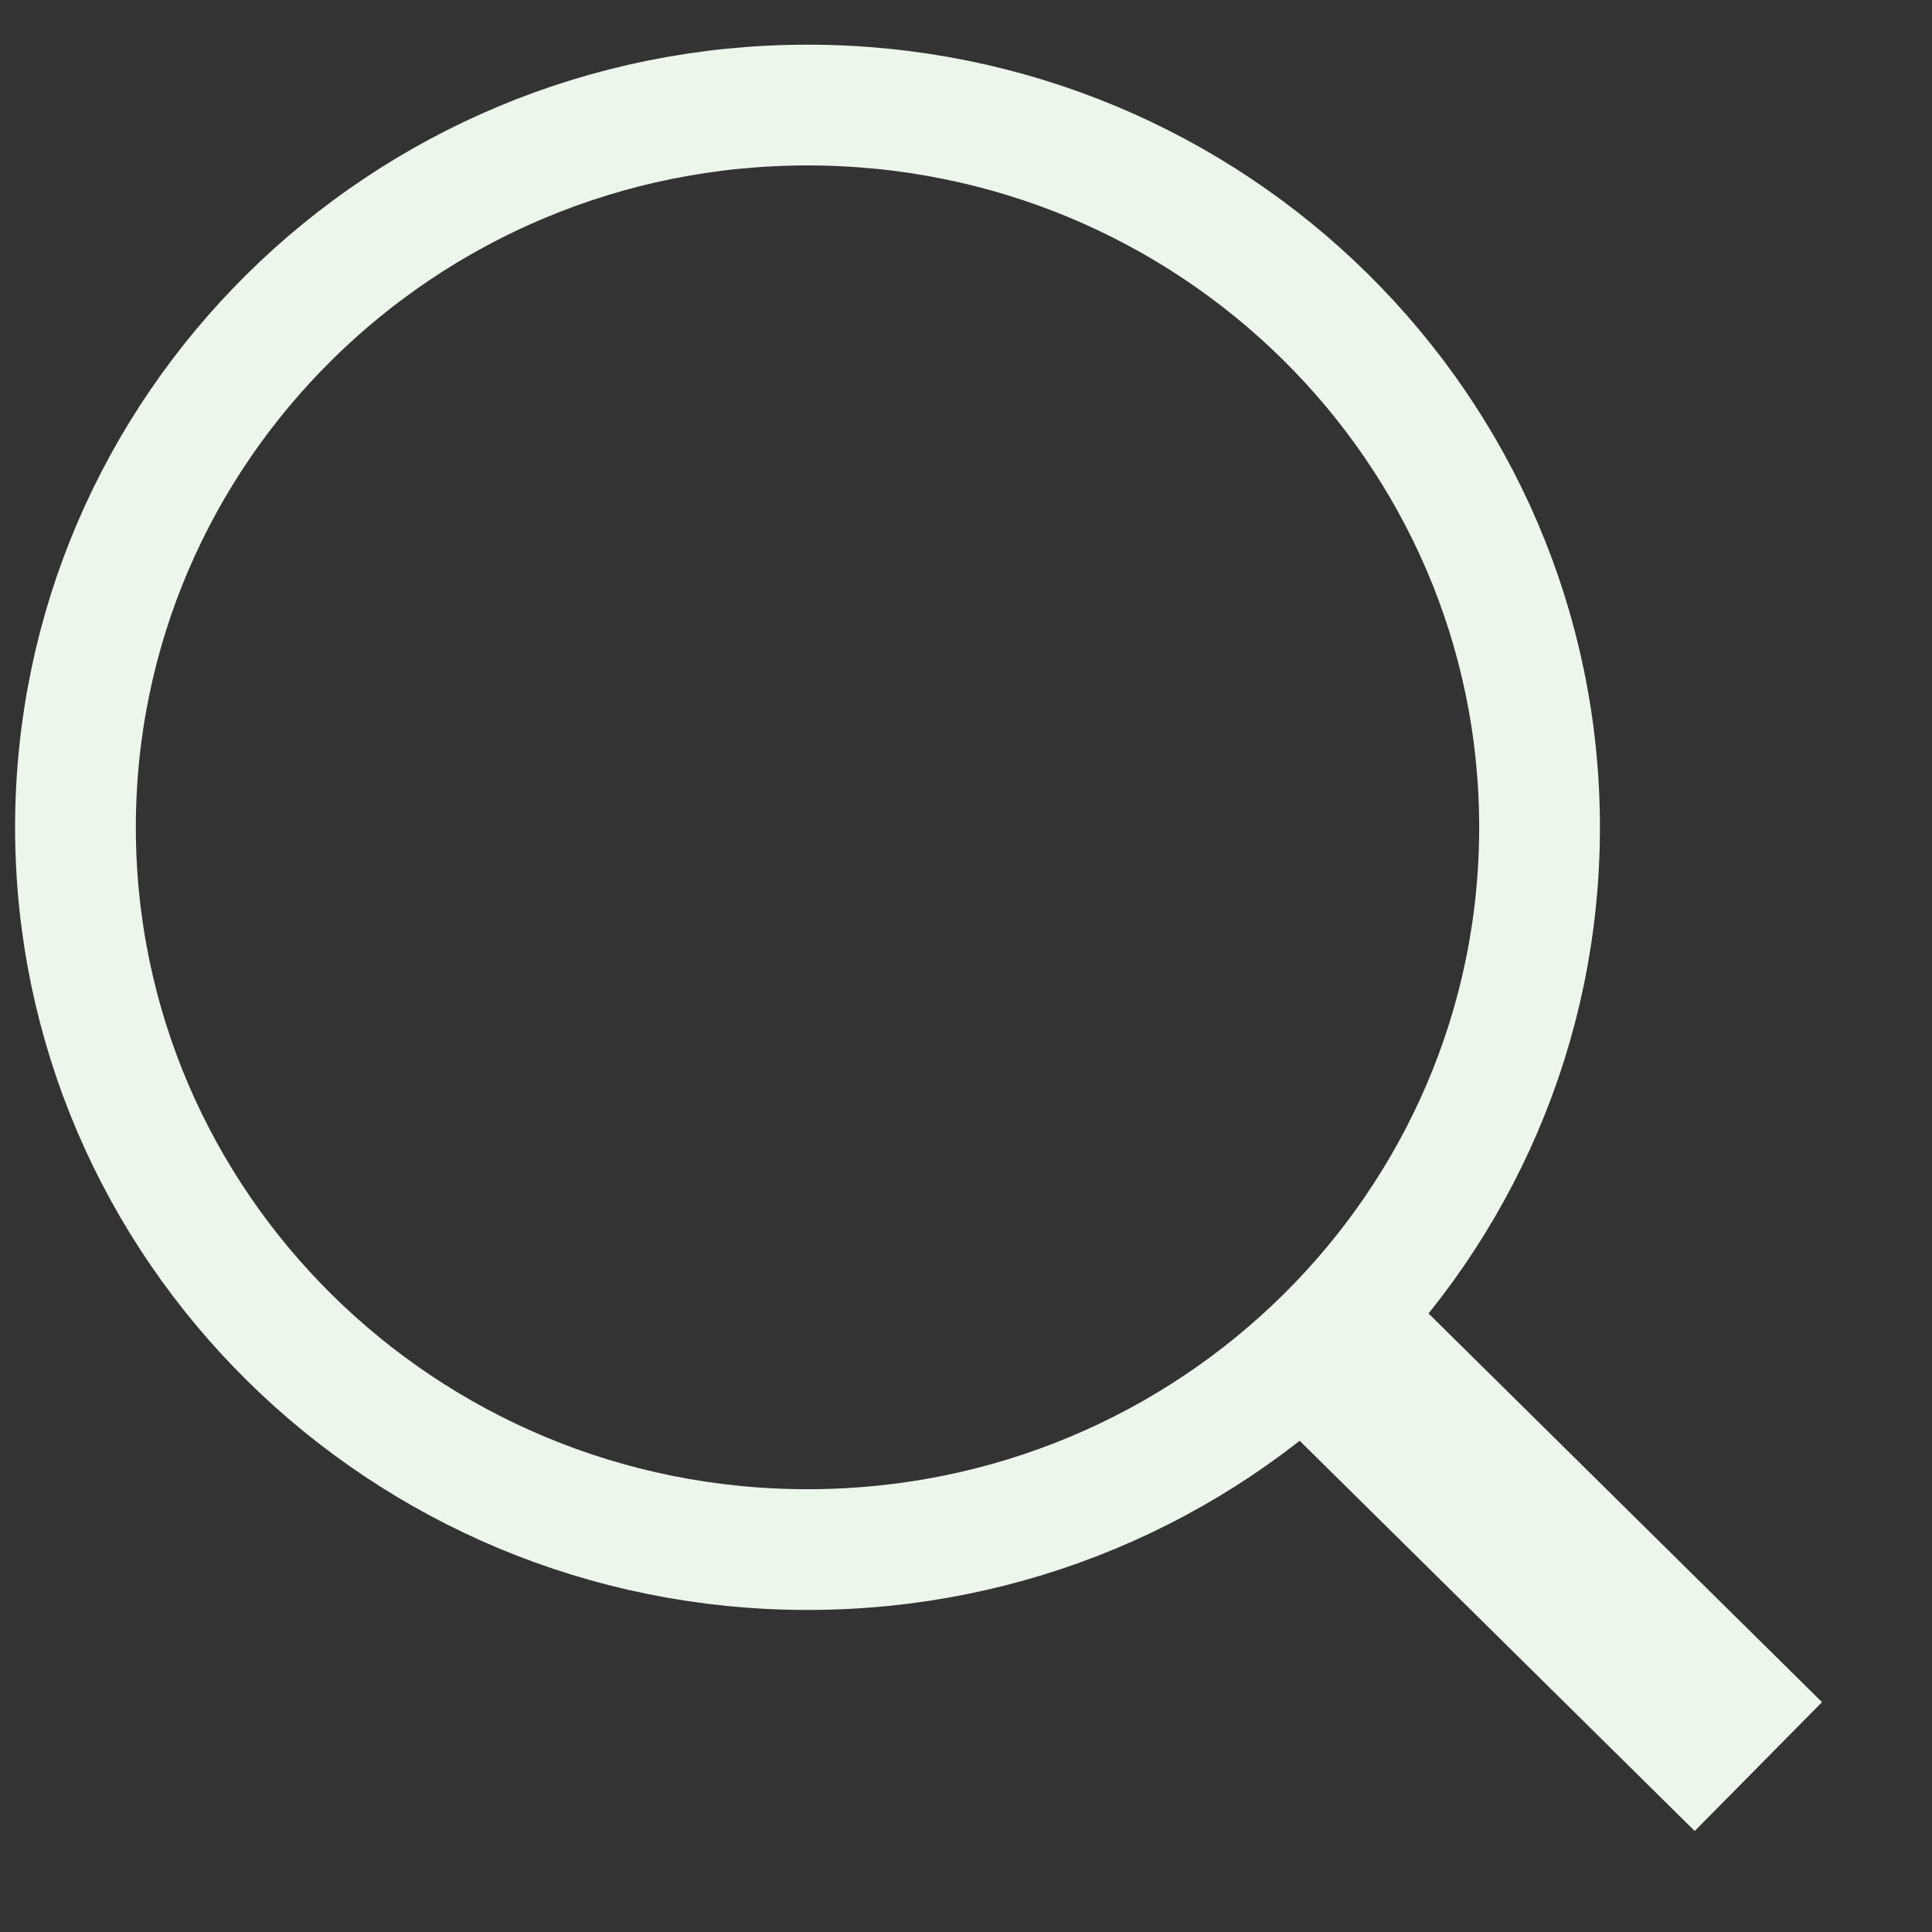
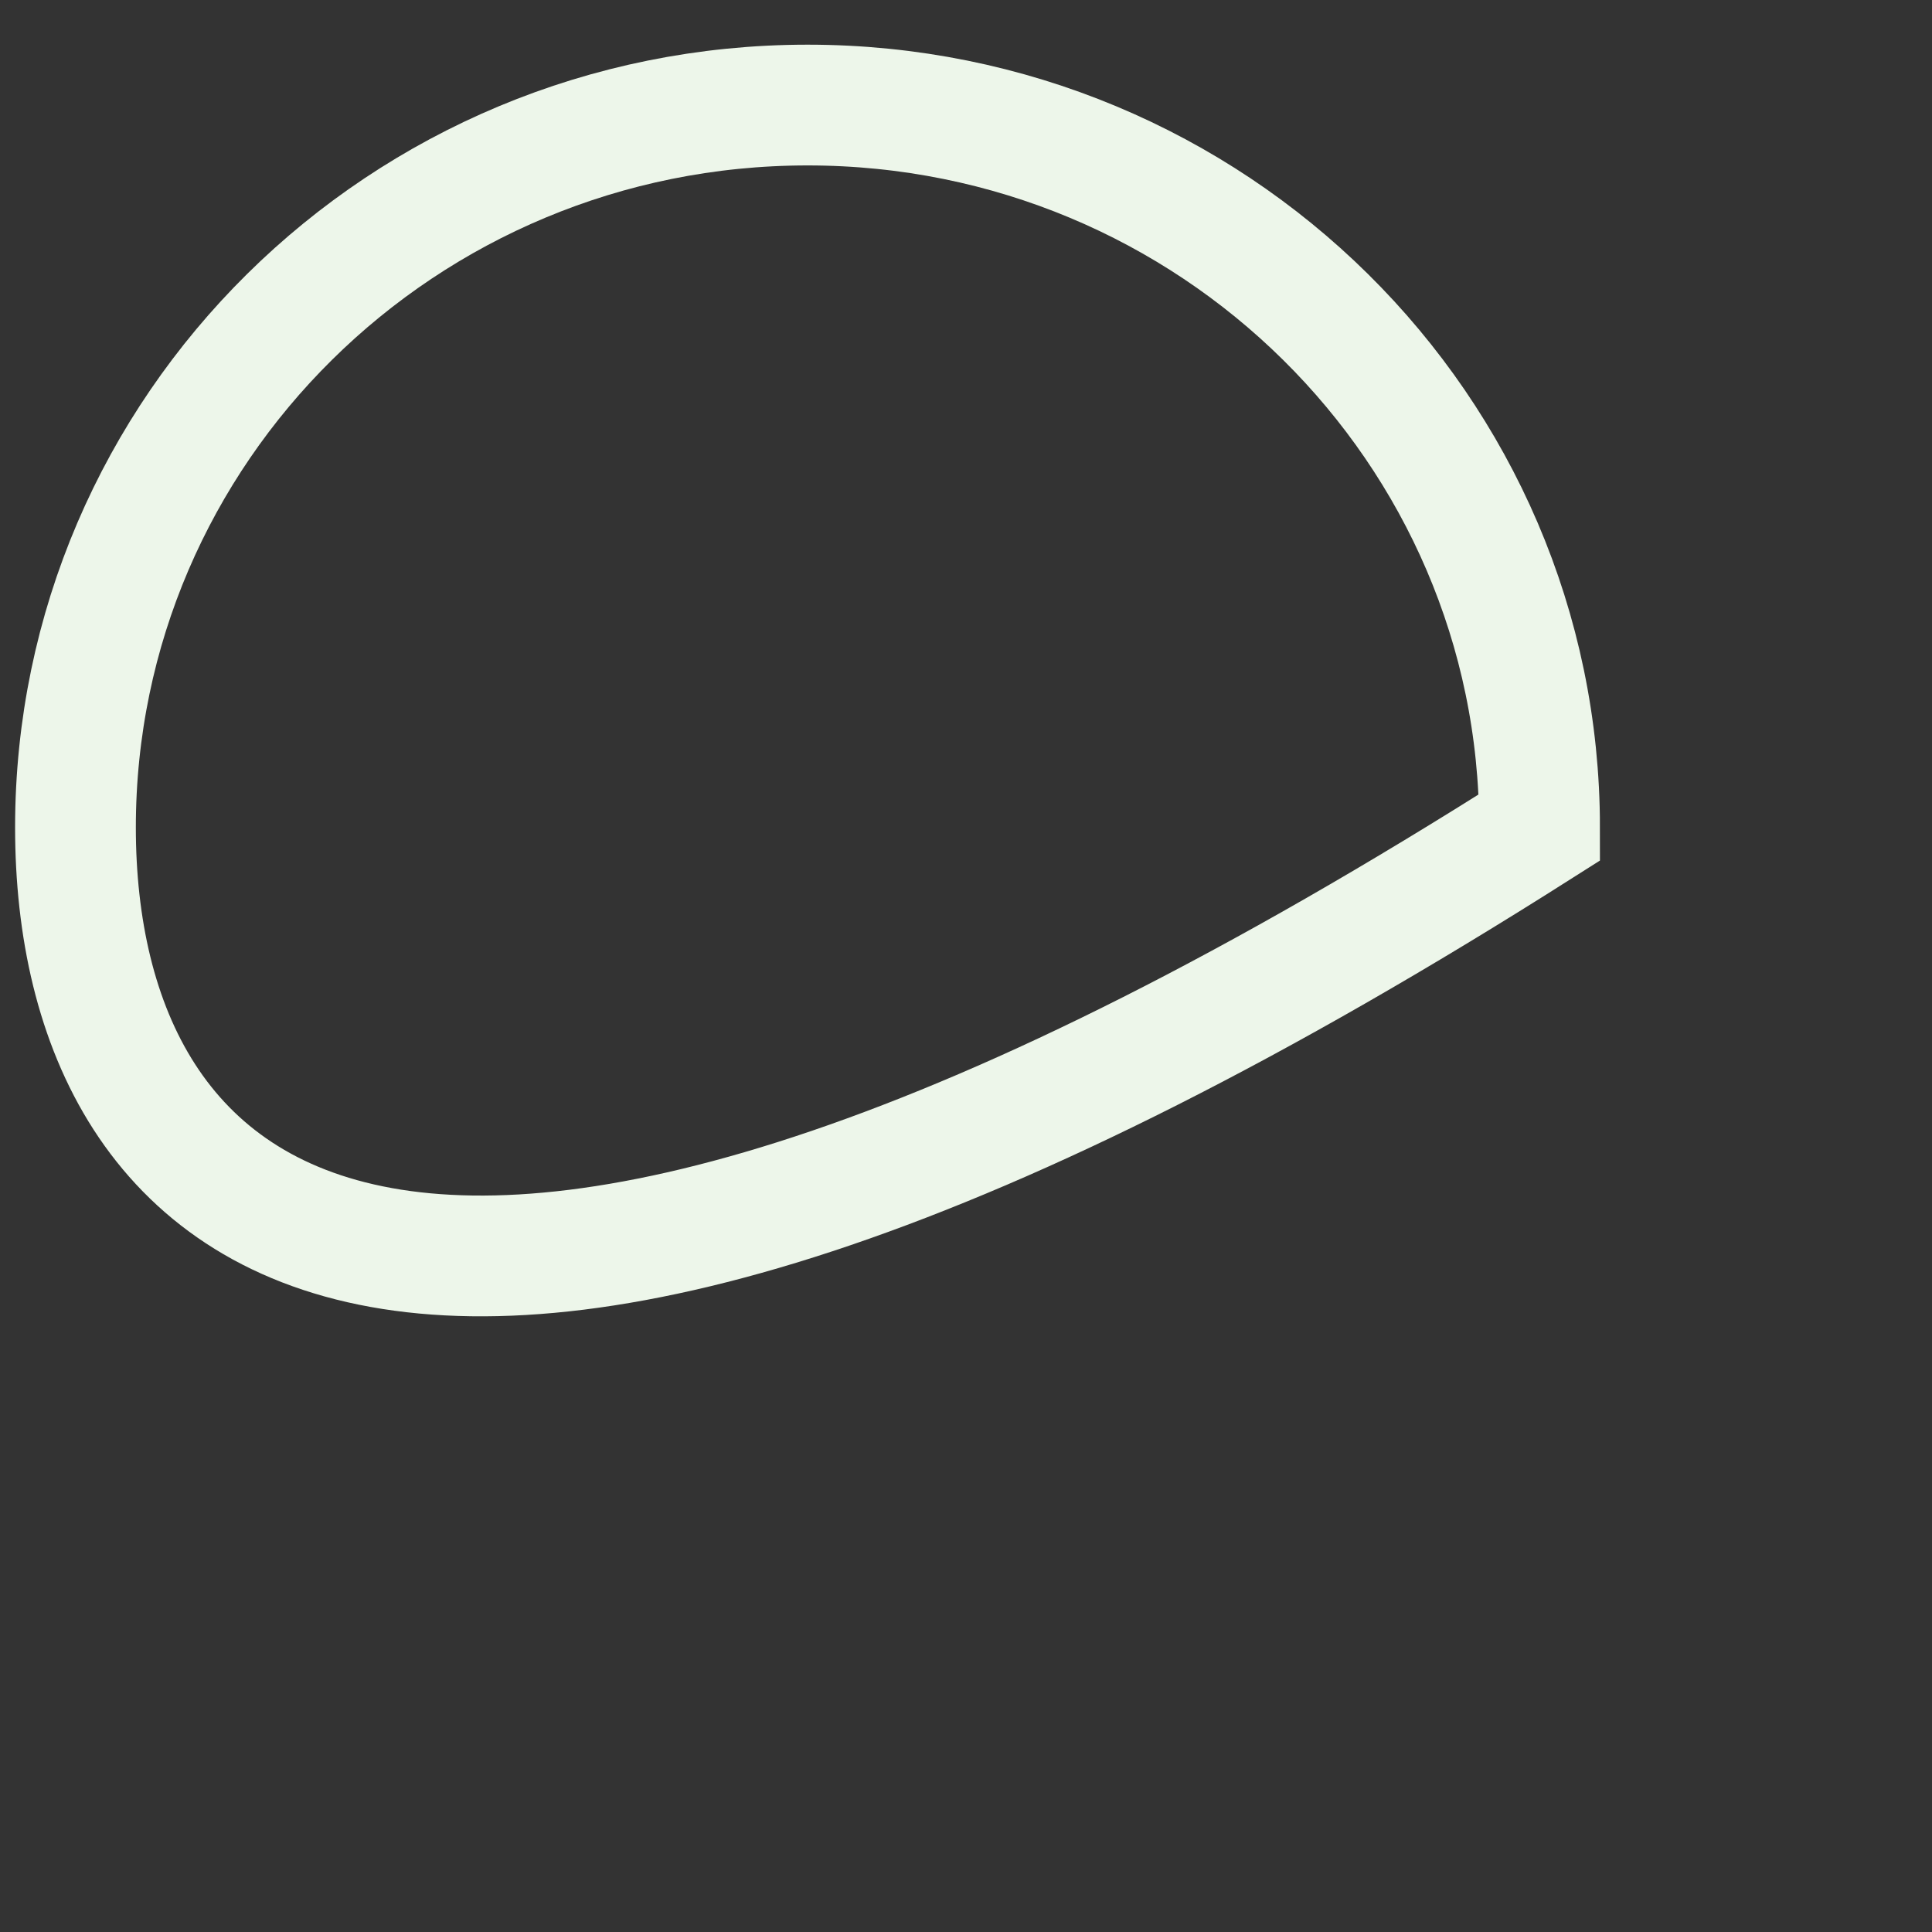
<svg xmlns="http://www.w3.org/2000/svg" width="16" height="16" viewBox="0 0 16 16" fill="none">
  <rect x="0" y="0" width="16" height="16" fill="#333333" stroke="none" />
-   <path d="M12.75 6.852C12.75 10.149 10.042 12.833 6.688 12.833C3.333 12.833 0.625 10.149 0.625 6.852C0.625 3.554 3.333 0.87 6.688 0.87C10.042 0.87 12.75 3.554 12.75 6.852Z" stroke="#EDF6EA" />
-   <path d="M10.625 10.741L14.562 14.63" stroke="#EDF6EA" stroke-width="1.5" stroke-linejoin="round" />
+   <path d="M12.75 6.852C3.333 12.833 0.625 10.149 0.625 6.852C0.625 3.554 3.333 0.87 6.688 0.87C10.042 0.87 12.75 3.554 12.75 6.852Z" stroke="#EDF6EA" />
</svg>